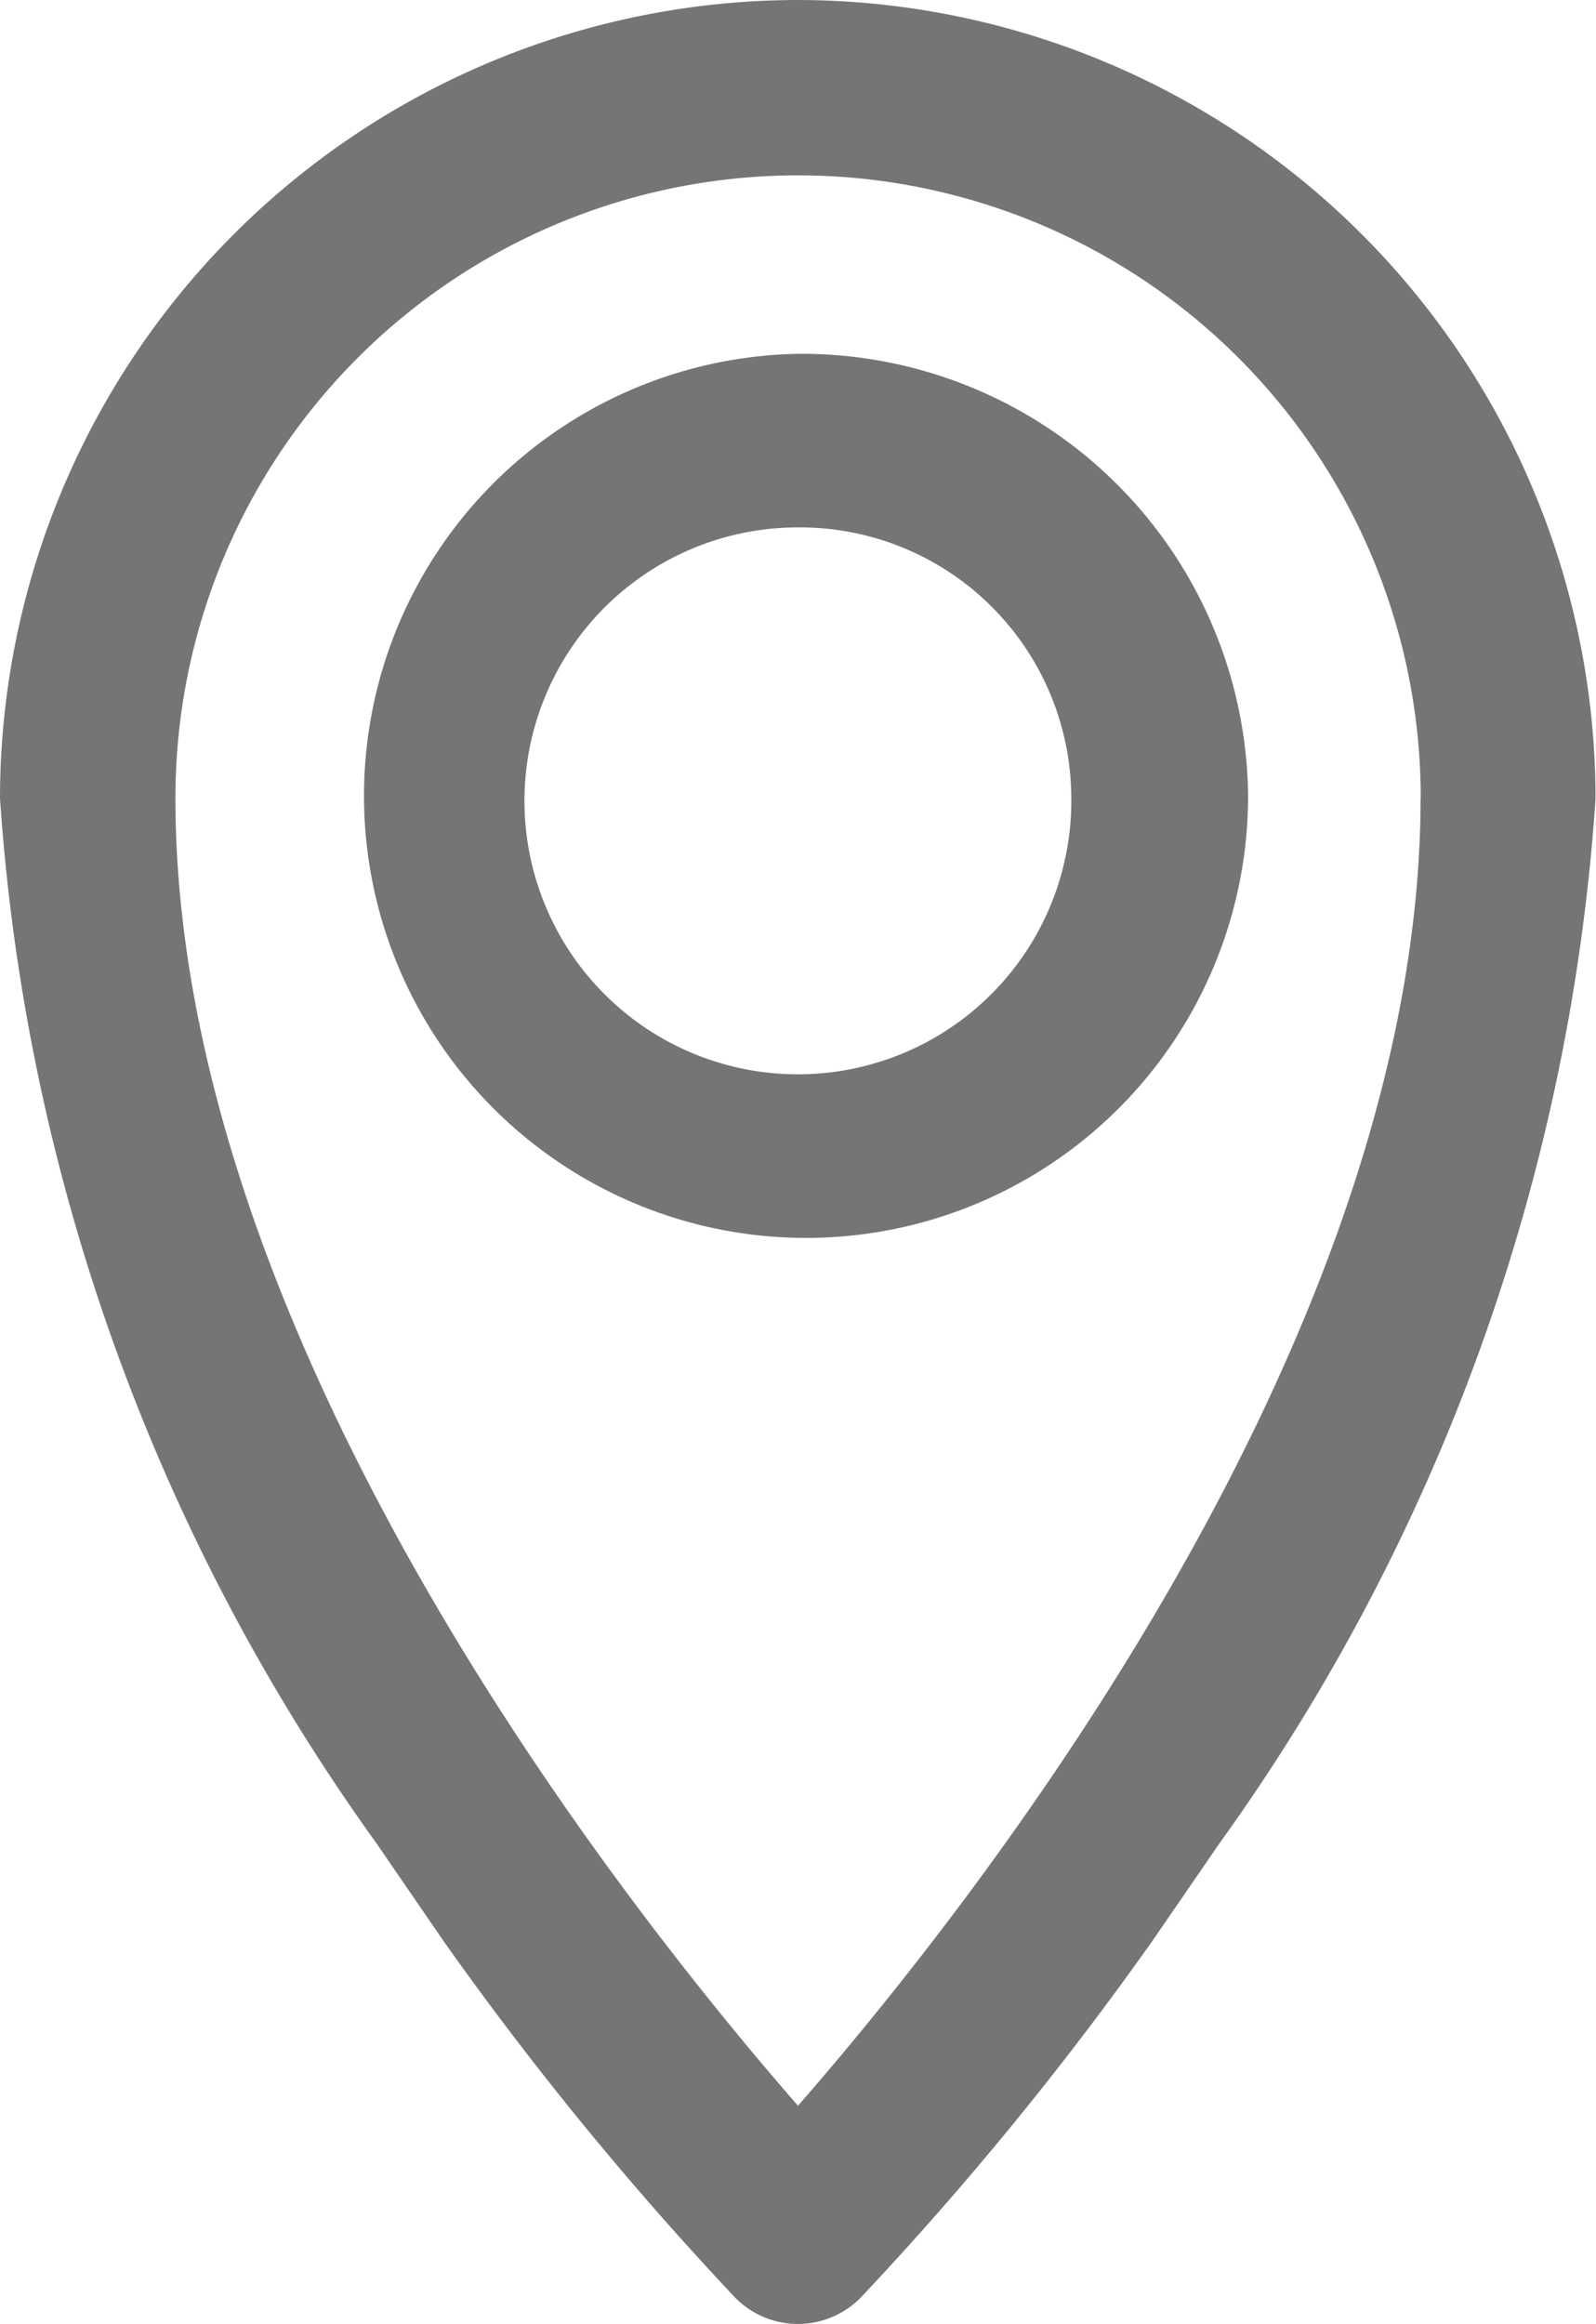
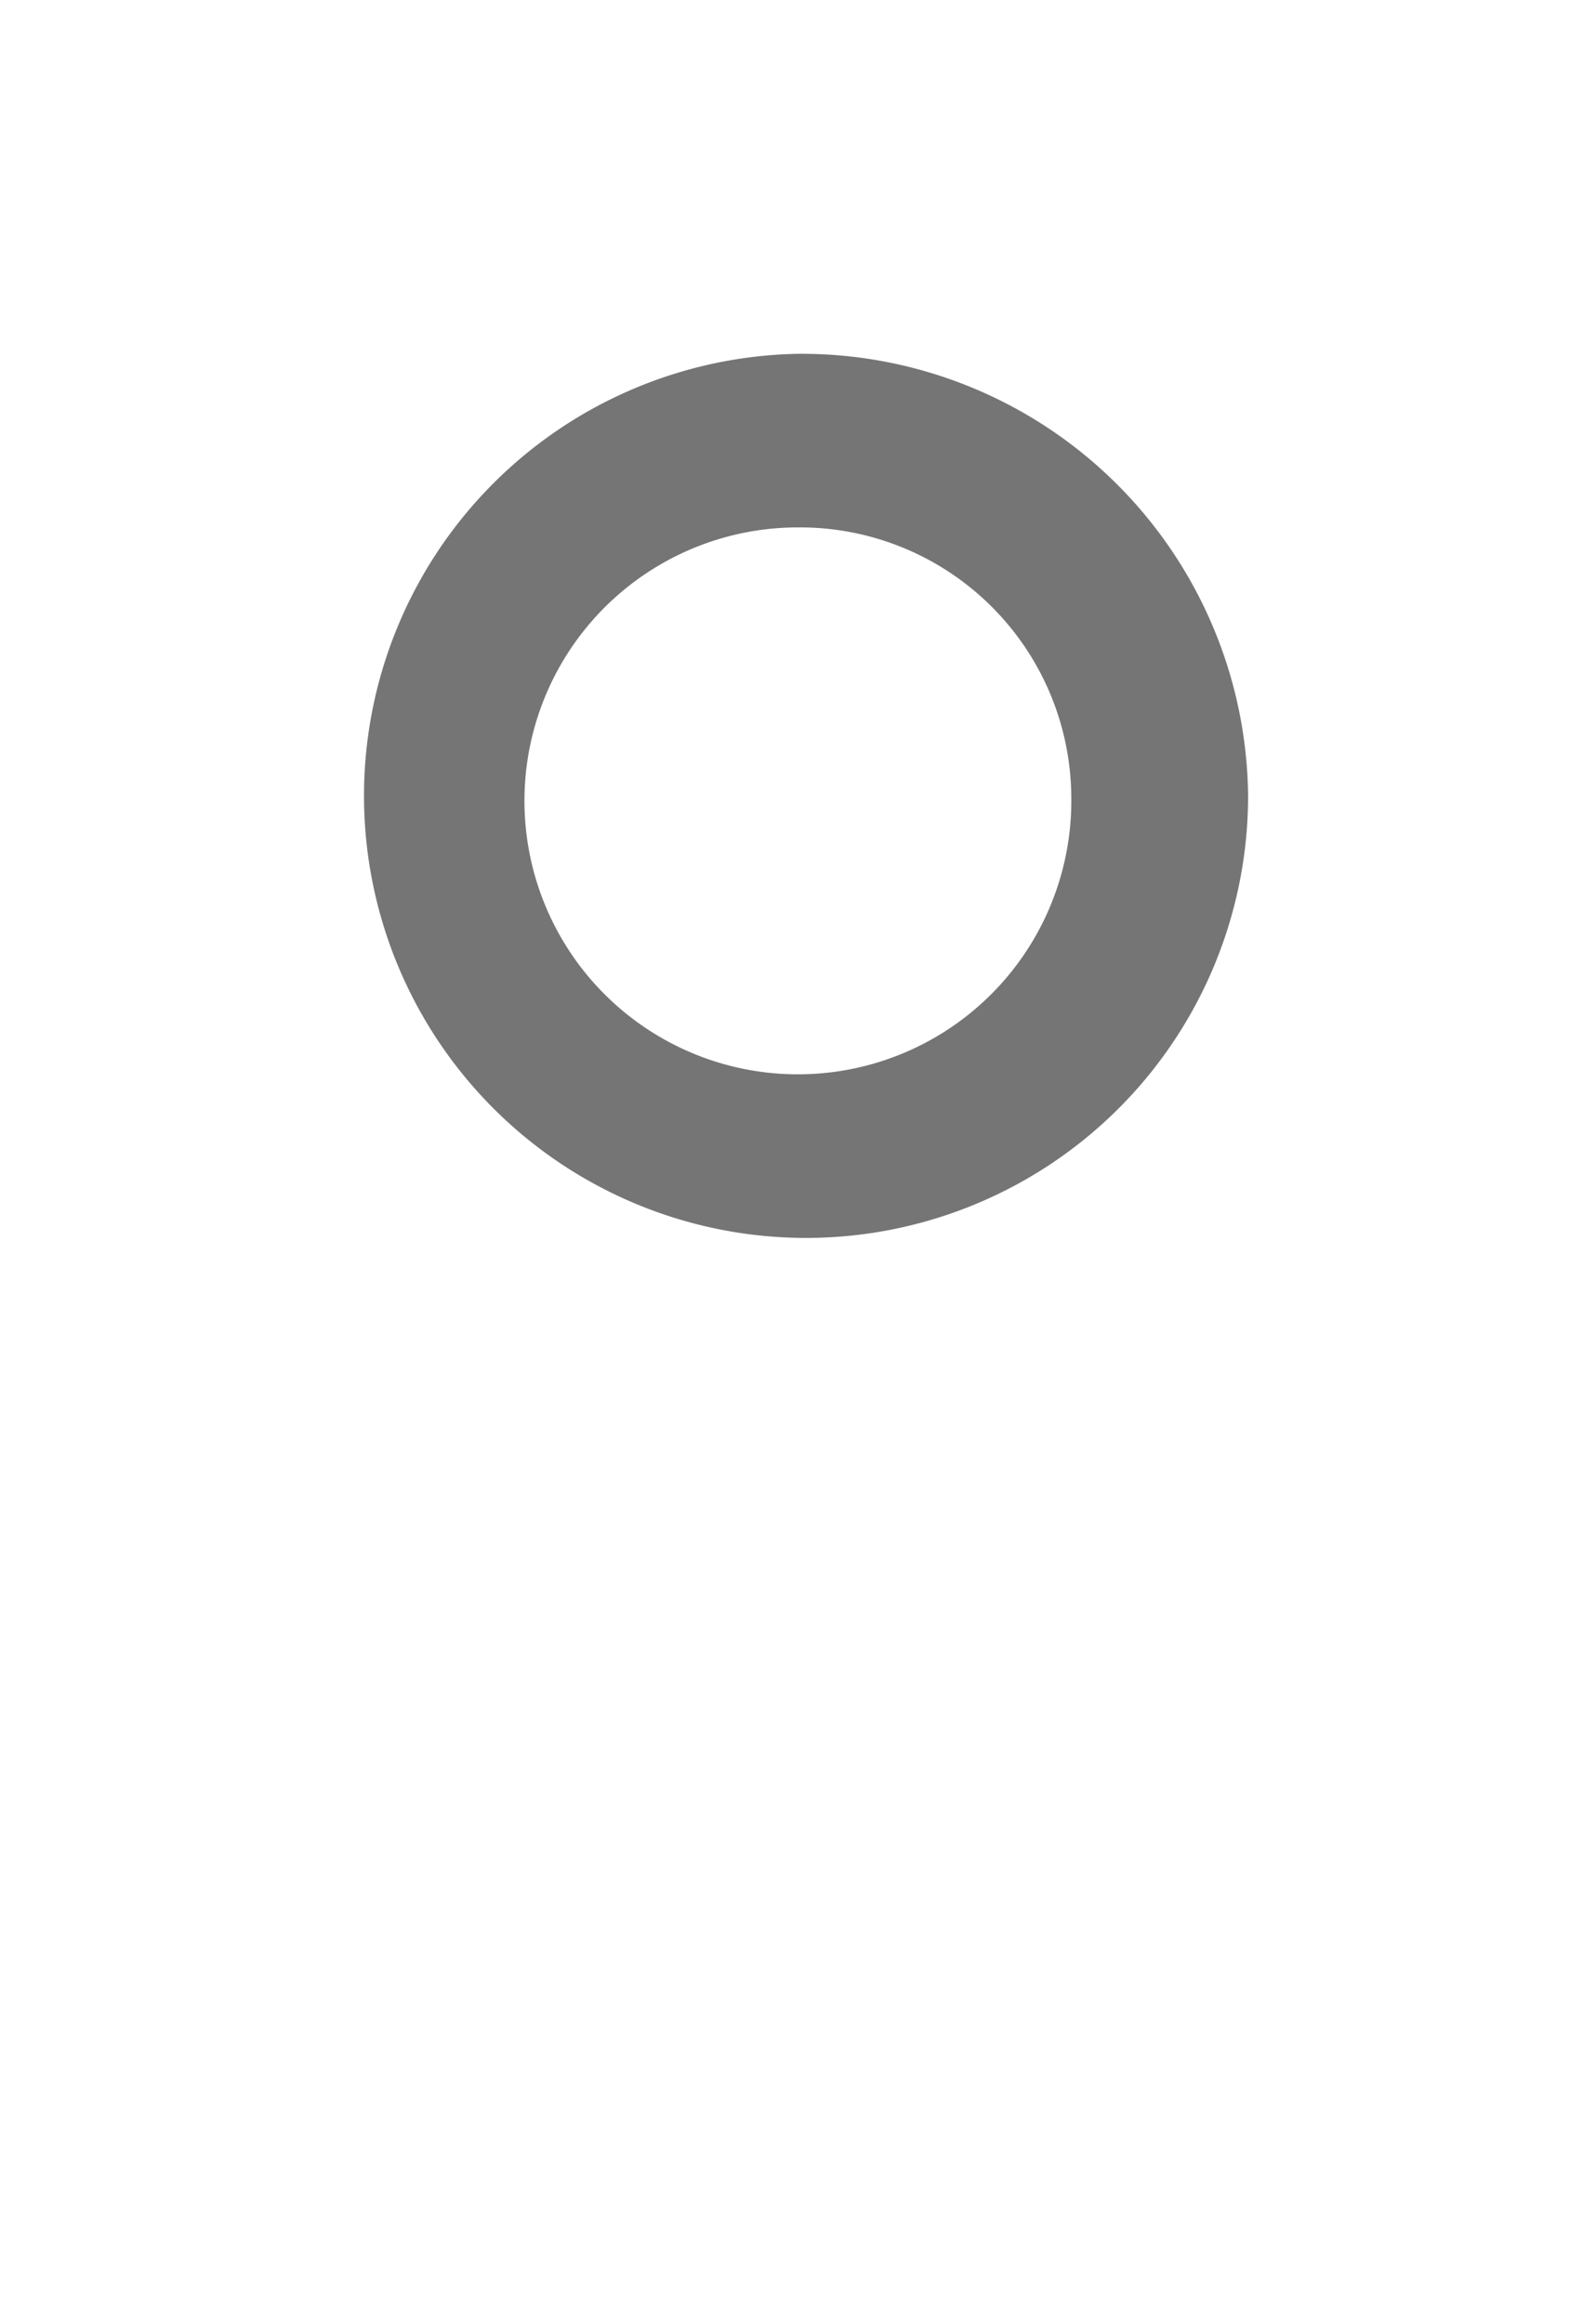
<svg xmlns="http://www.w3.org/2000/svg" width="10.308" height="15.008" viewBox="0 0 10.308 15.008">
  <defs>
    <style>.a{fill:#757575;}</style>
  </defs>
  <g transform="translate(-18.525 -10.476)">
    <path class="a" d="M26.487,15.532a2.855,2.855,0,1,0,2.907,2.855A2.884,2.884,0,0,0,26.487,15.532Zm1.765,2.855a1.766,1.766,0,1,1-1.765-1.734A1.752,1.752,0,0,1,28.252,18.387Z" transform="translate(-2.808 -2.771)" />
-     <path class="a" d="M23.679,10.476a5.16,5.16,0,0,0-5.154,5.154,13.047,13.047,0,0,0,2.43,6.748l.433.631a21.241,21.241,0,0,0,1.885,2.305.568.568,0,0,0,.811,0,21.209,21.209,0,0,0,1.887-2.308l.431-.627,0,0a13.043,13.043,0,0,0,2.428-6.745A5.16,5.16,0,0,0,23.679,10.476ZM27.7,15.63c0,3.492-2.887,7.146-4.021,8.445-1.134-1.3-4.021-4.95-4.021-8.445a4.021,4.021,0,1,1,8.043,0Z" transform="translate(0 0)" />
  </g>
</svg>